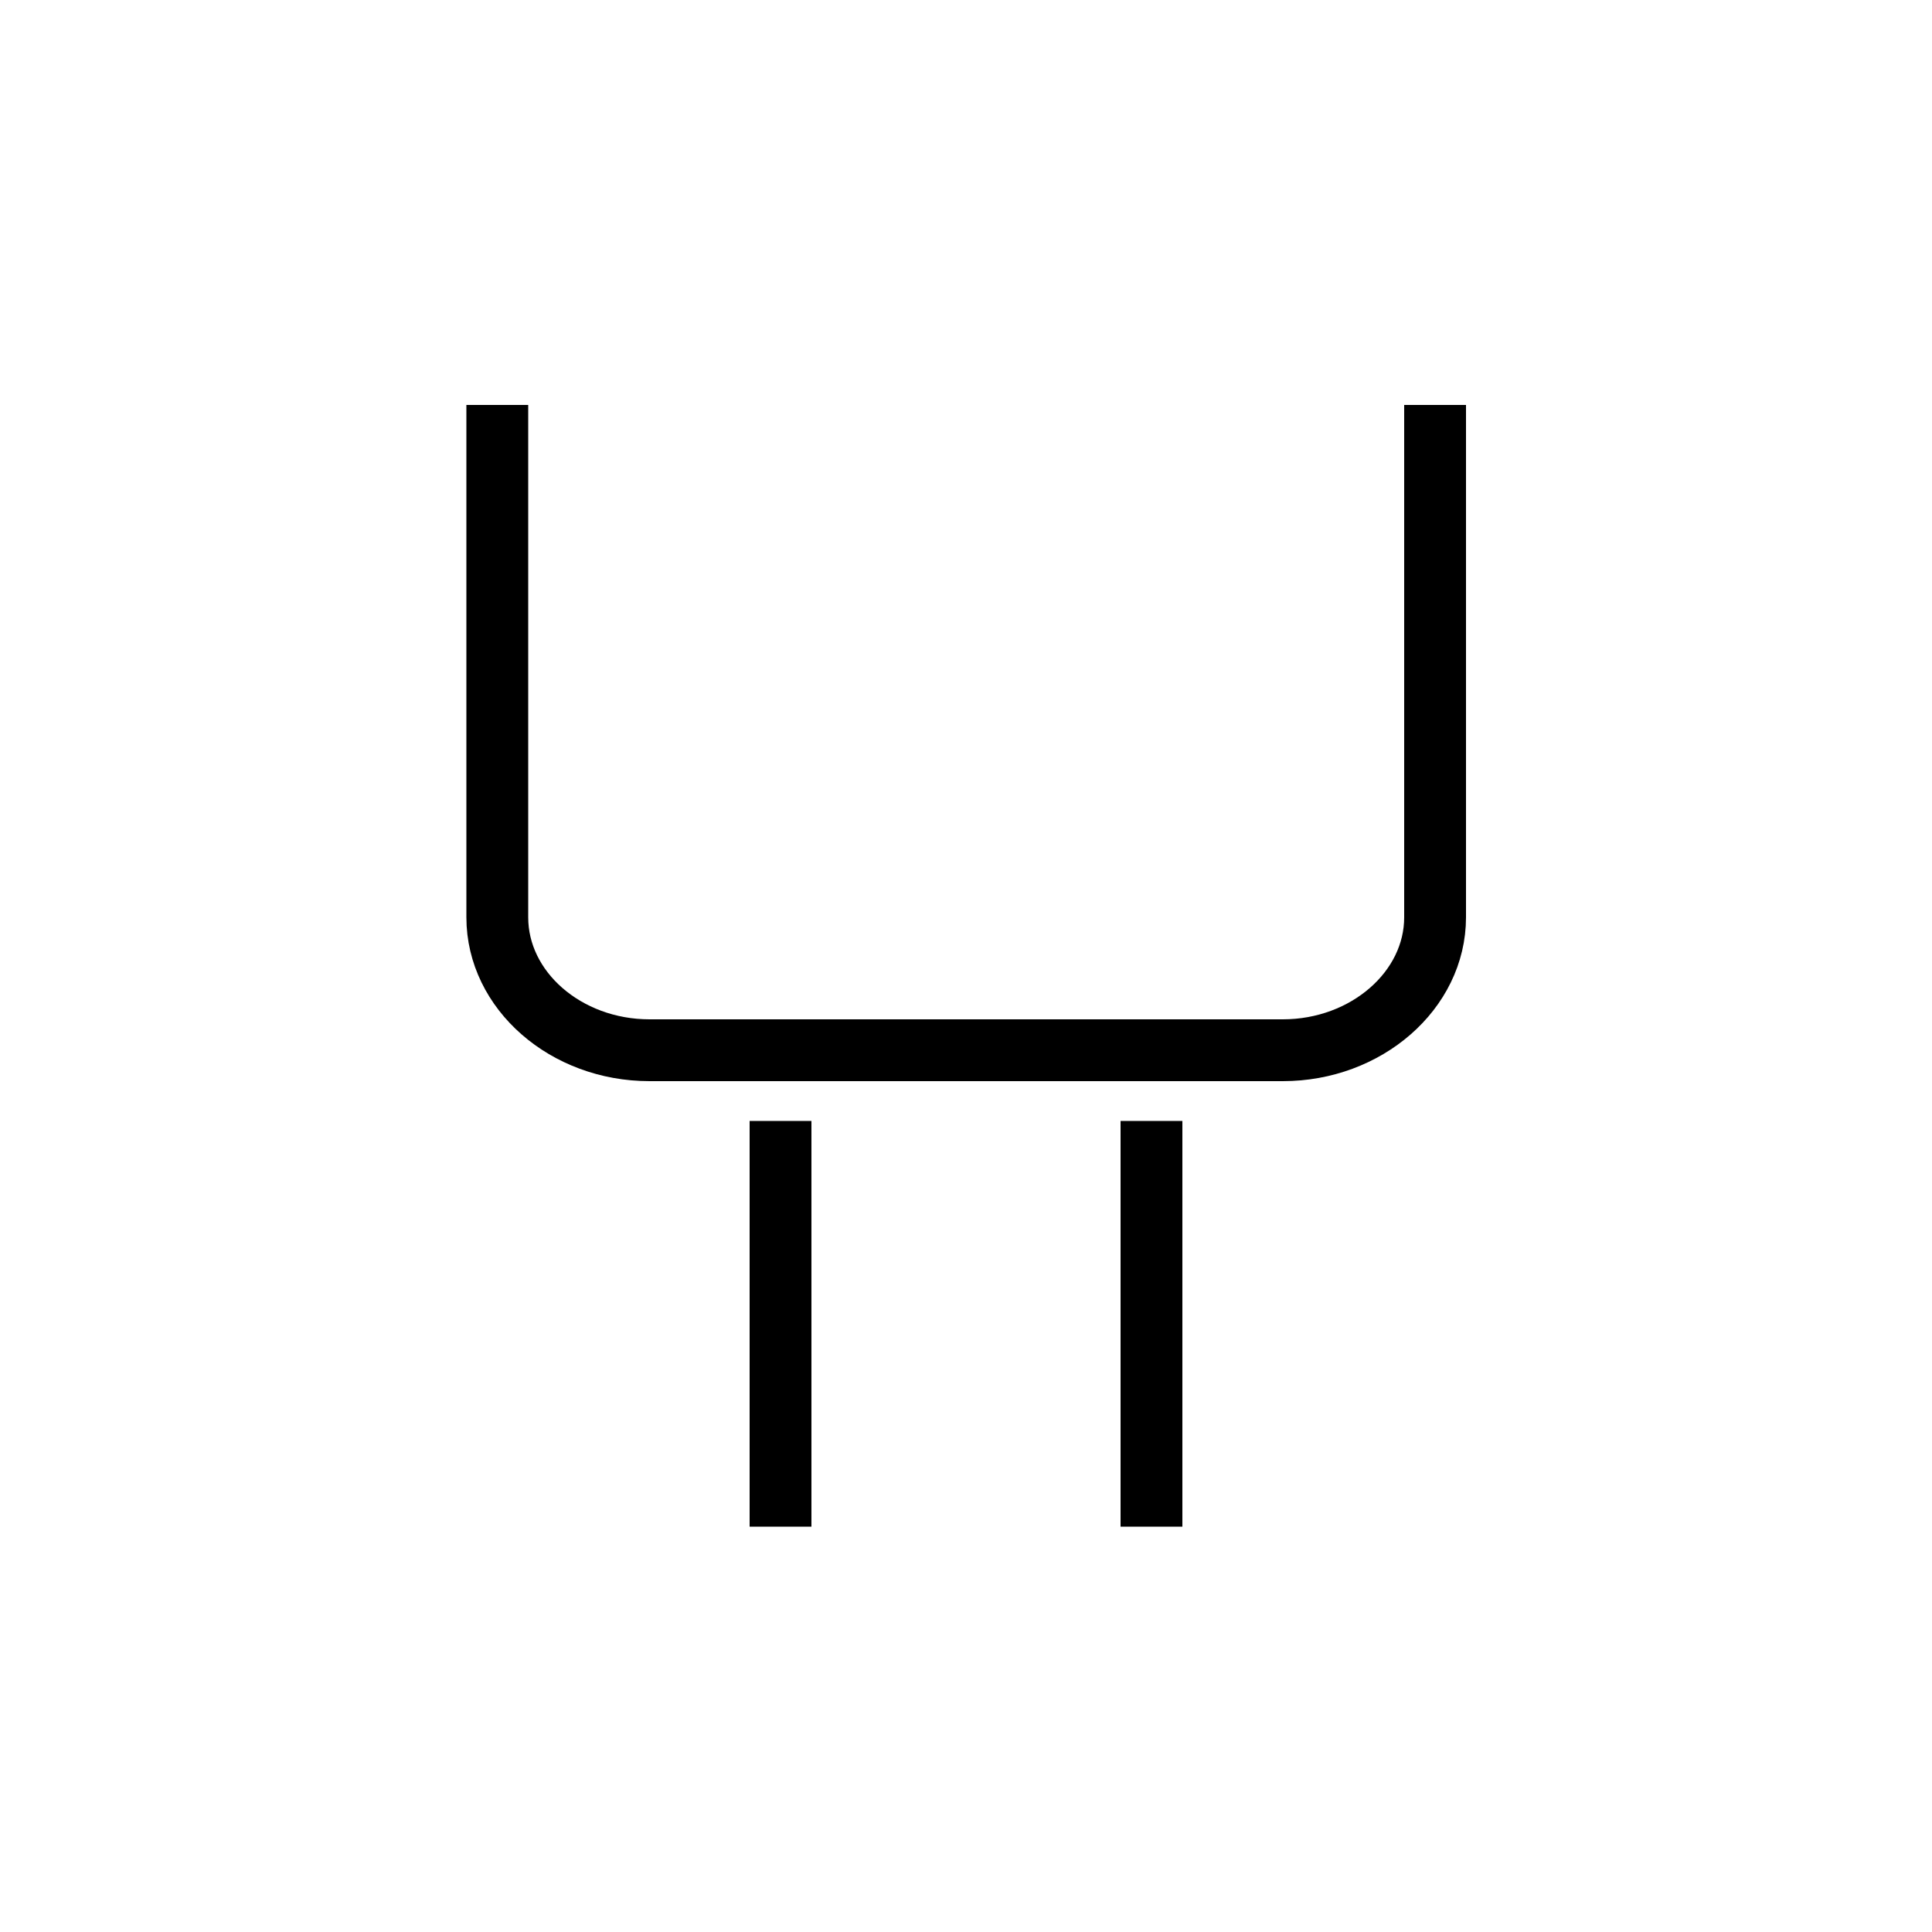
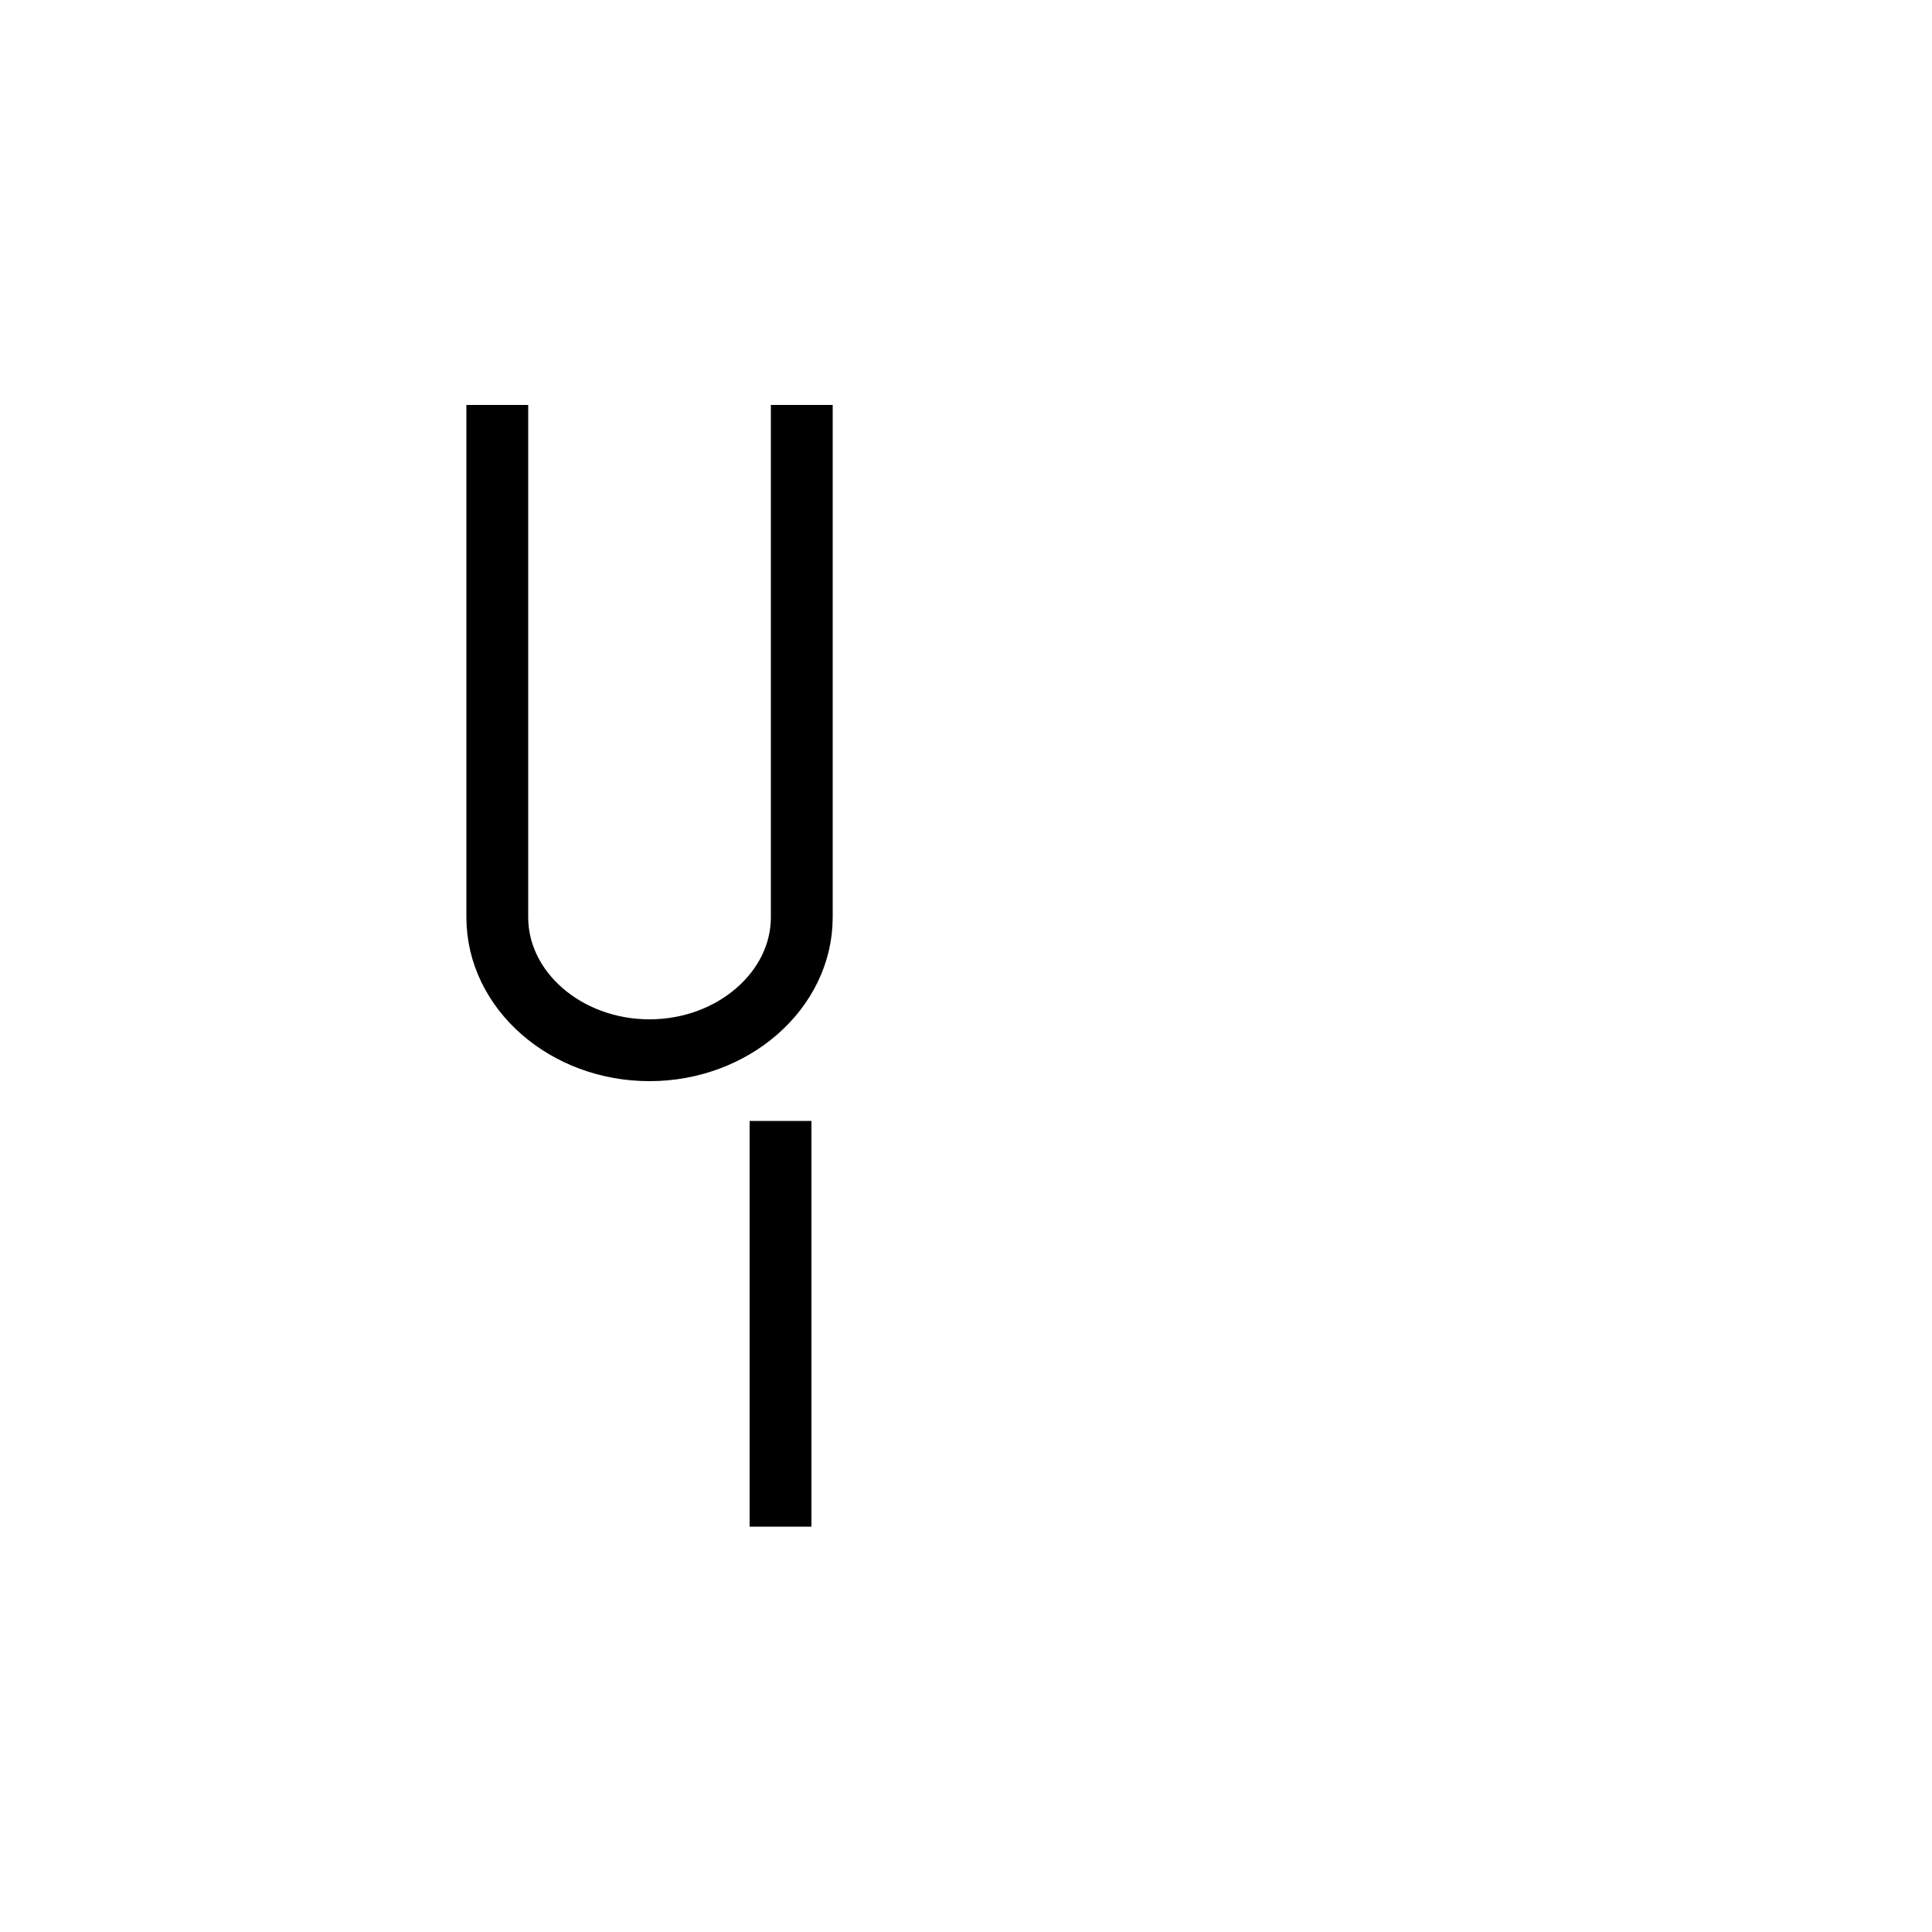
<svg xmlns="http://www.w3.org/2000/svg" version="1.1" id="Layer_1" x="0px" y="0px" viewBox="0 0 500 500" style="enable-background:new 0 0 500 500;" xml:space="preserve">
  <style type="text/css">
	.st0{fill:none;stroke:#000000;stroke-width:16;stroke-miterlimit:10;}
</style>
  <g>
-     <path class="st0" d="M128.7,104.8v132.6c0,18.9,17.7,34.4,39.4,34.4H332c21.6,0,39.4-15.5,39.4-34.4V104.8" />
+     <path class="st0" d="M128.7,104.8v132.6c0,18.9,17.7,34.4,39.4,34.4c21.6,0,39.4-15.5,39.4-34.4V104.8" />
    <g>
      <line class="st0" x1="202" y1="290.1" x2="202" y2="395.1" />
-       <line class="st0" x1="298" y1="290.1" x2="298" y2="395.1" />
    </g>
  </g>
</svg>